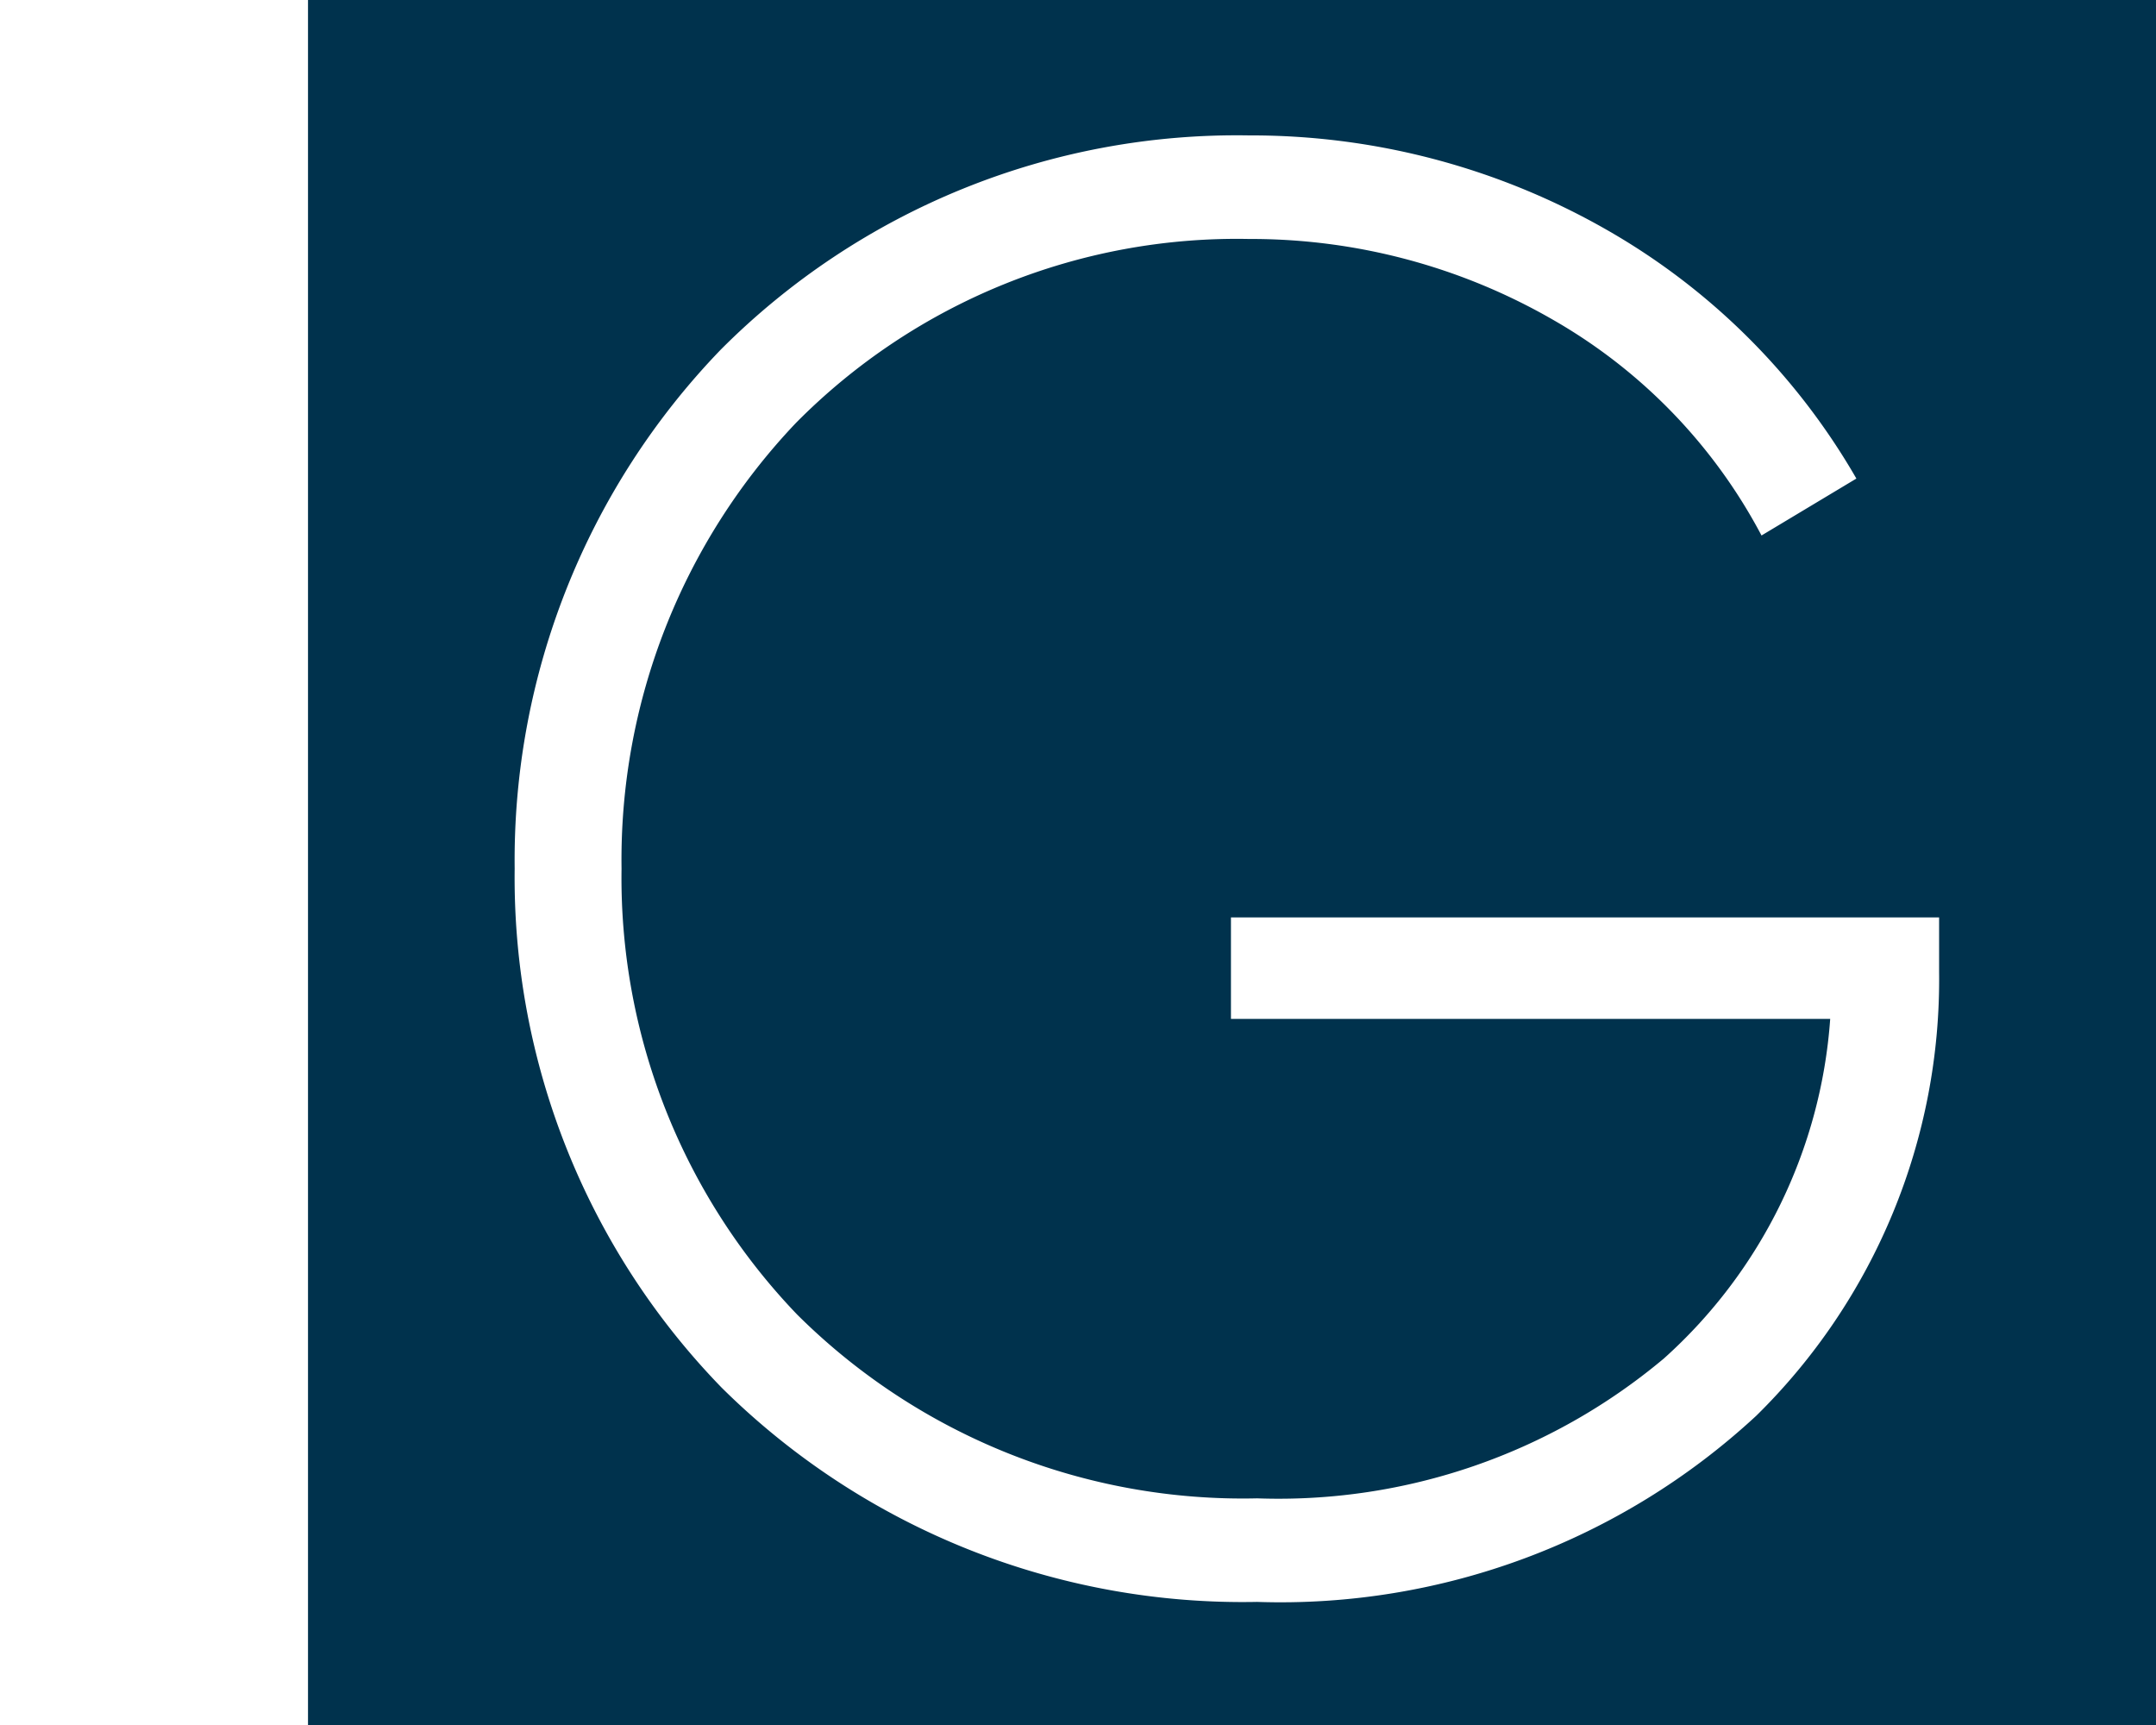
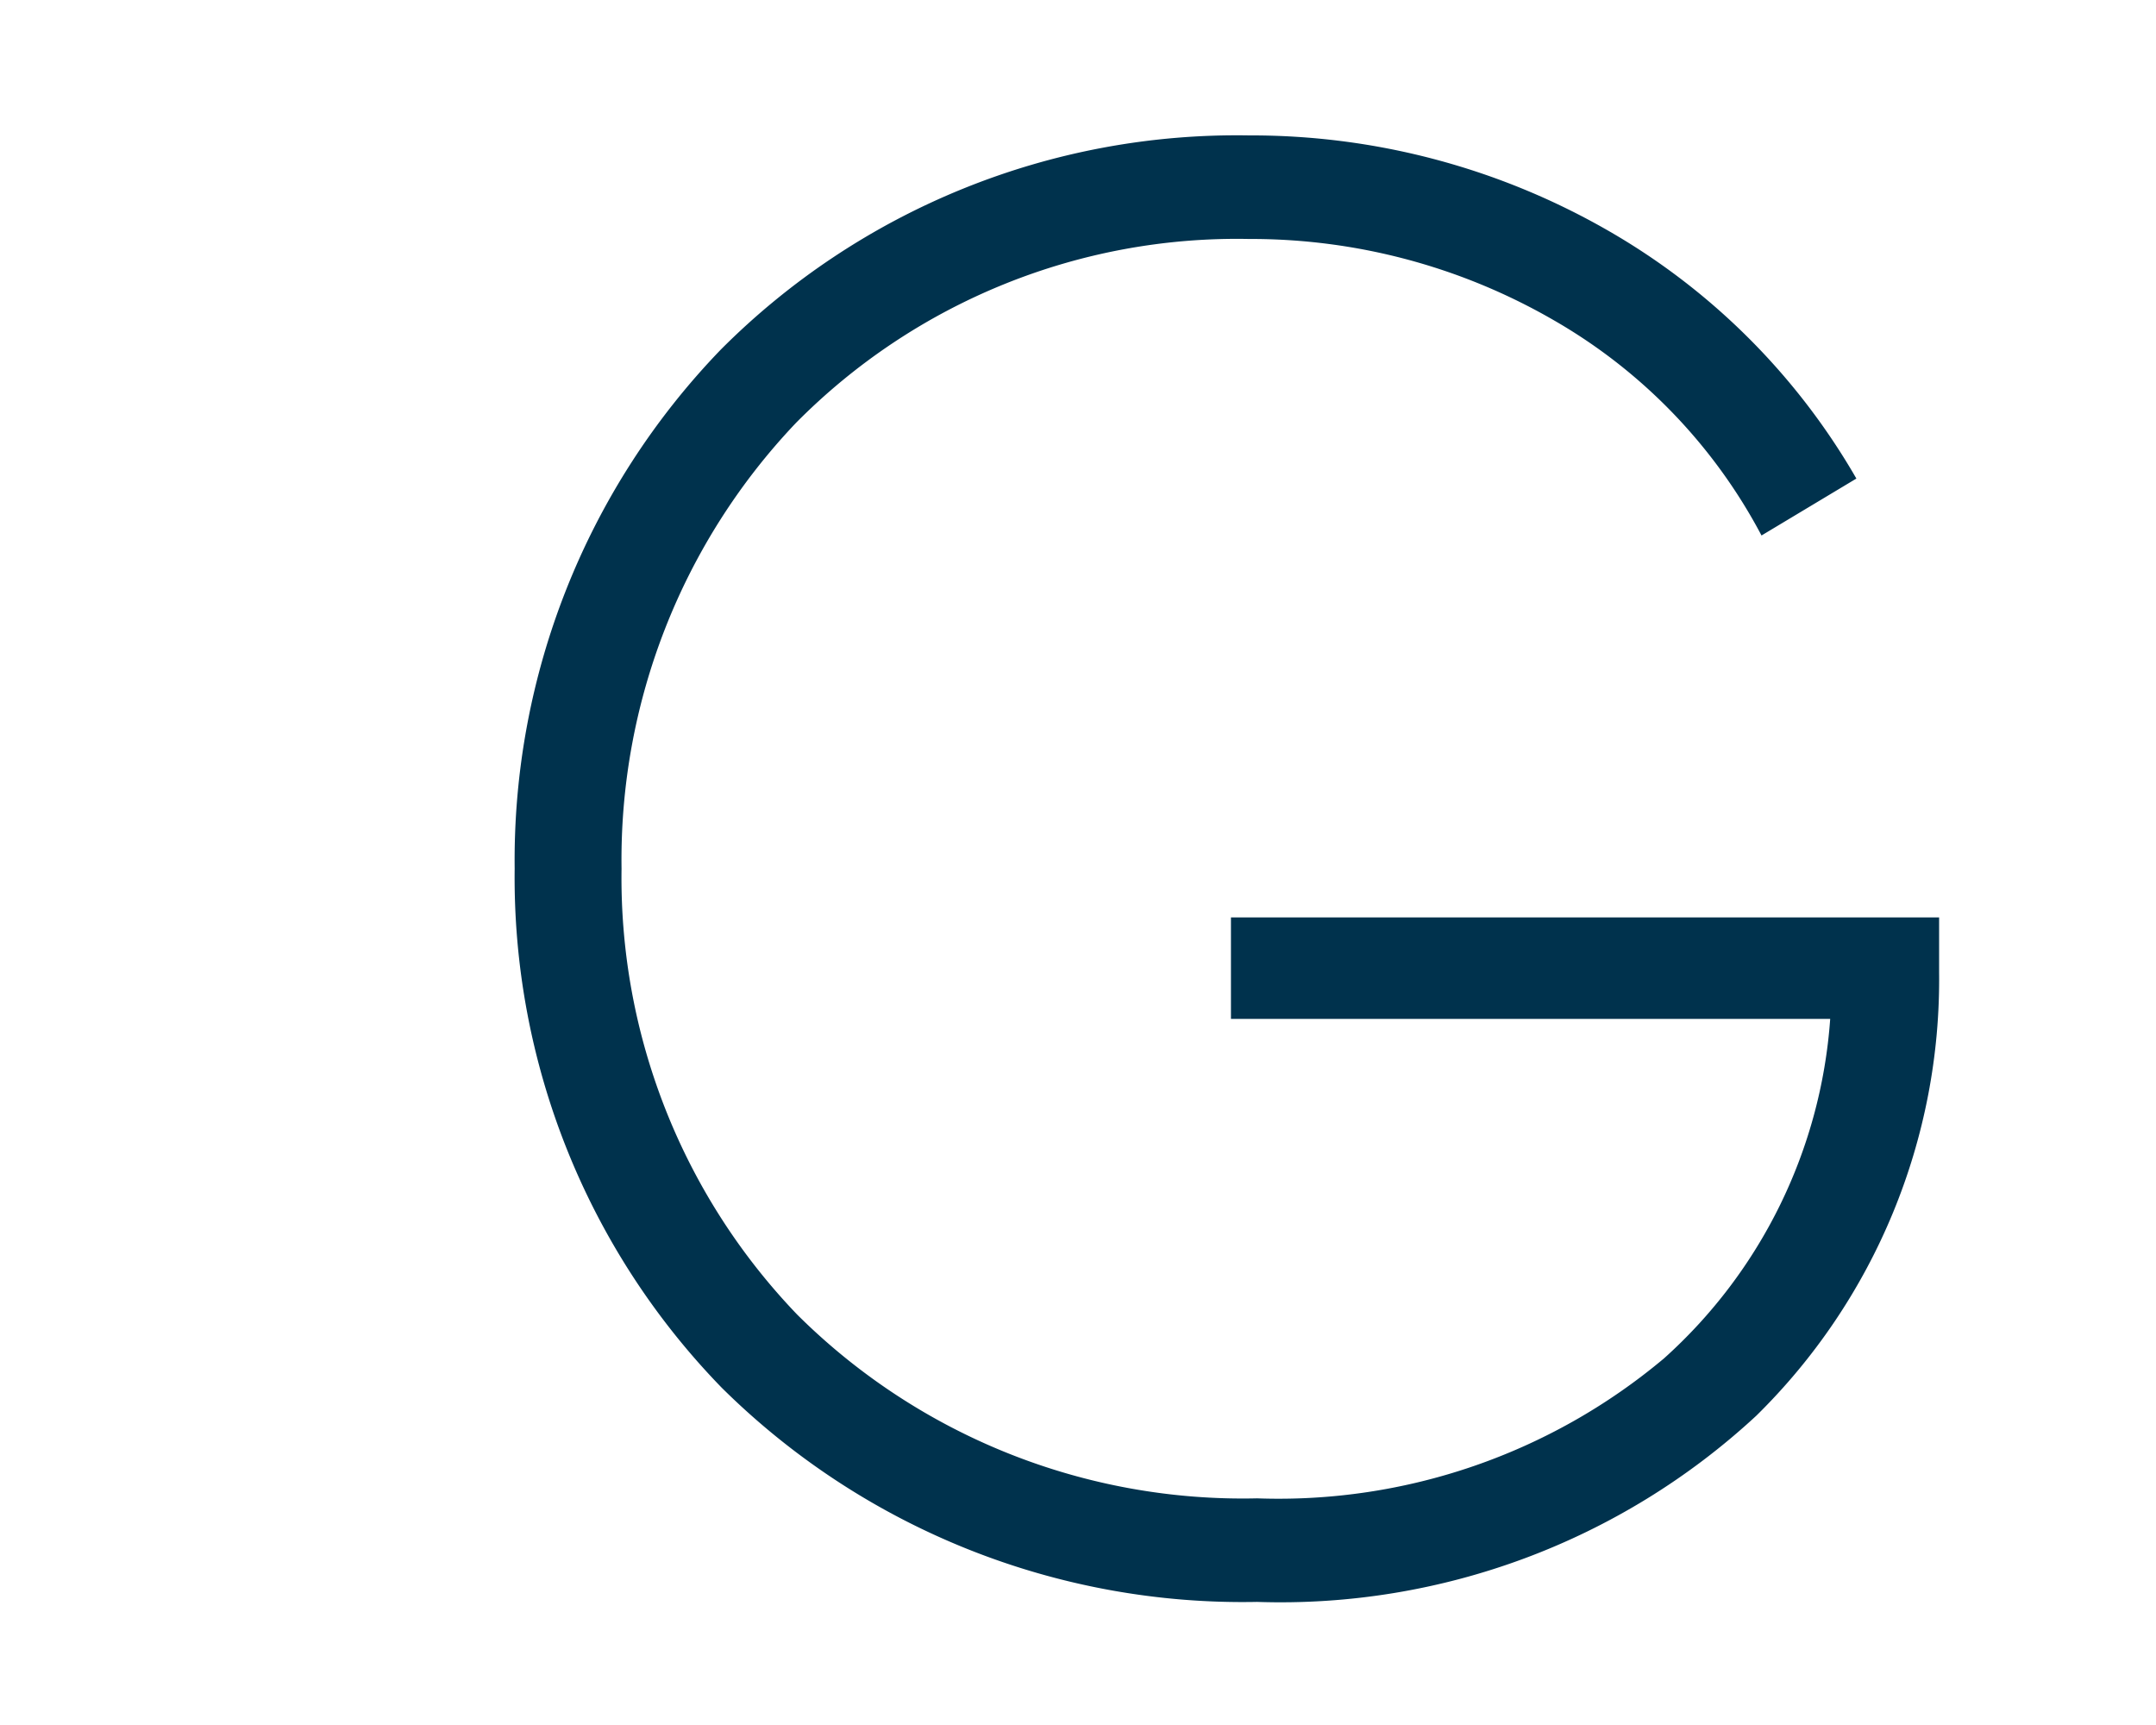
<svg xmlns="http://www.w3.org/2000/svg" id="b41b2eb1-34b0-4373-beac-42e64774e4ce" data-name="Logo Client" width="35" height="28" viewBox="0 0 35 28">
-   <rect width="35" height="28" fill="none" />
-   <path d="M5,0V28H35V0H5ZM31.479,15.781a9.926,9.926,0,0,1-2.969,7.2,11.365,11.365,0,0,1-8.103,3.021,12.011,12.011,0,0,1-8.692-3.478A11.877,11.877,0,0,1,8.355,14.099,11.932,11.932,0,0,1,11.7,5.676a11.824,11.824,0,0,1,8.577-3.478,11.62,11.62,0,0,1,5.814,1.537,10.925,10.925,0,0,1,4.045,4.033l-.77.462-.77.462a8.732,8.732,0,0,0-3.374-3.495A9.815,9.815,0,0,0,20.277,3.879a10.069,10.069,0,0,0-7.354,2.984A10.289,10.289,0,0,0,10.09,14.099a10.234,10.234,0,0,0,2.85,7.238,10.255,10.255,0,0,0,7.468,2.984,9.732,9.732,0,0,0,6.604-2.271,8.179,8.179,0,0,0,2.699-5.511H19.983V14.891H31.479v.89Z" fill="#00324d" />
+   <path d="M5,0V28V0H5ZM31.479,15.781a9.926,9.926,0,0,1-2.969,7.2,11.365,11.365,0,0,1-8.103,3.021,12.011,12.011,0,0,1-8.692-3.478A11.877,11.877,0,0,1,8.355,14.099,11.932,11.932,0,0,1,11.7,5.676a11.824,11.824,0,0,1,8.577-3.478,11.62,11.62,0,0,1,5.814,1.537,10.925,10.925,0,0,1,4.045,4.033l-.77.462-.77.462a8.732,8.732,0,0,0-3.374-3.495A9.815,9.815,0,0,0,20.277,3.879a10.069,10.069,0,0,0-7.354,2.984A10.289,10.289,0,0,0,10.09,14.099a10.234,10.234,0,0,0,2.85,7.238,10.255,10.255,0,0,0,7.468,2.984,9.732,9.732,0,0,0,6.604-2.271,8.179,8.179,0,0,0,2.699-5.511H19.983V14.891H31.479v.89Z" fill="#00324d" />
</svg>